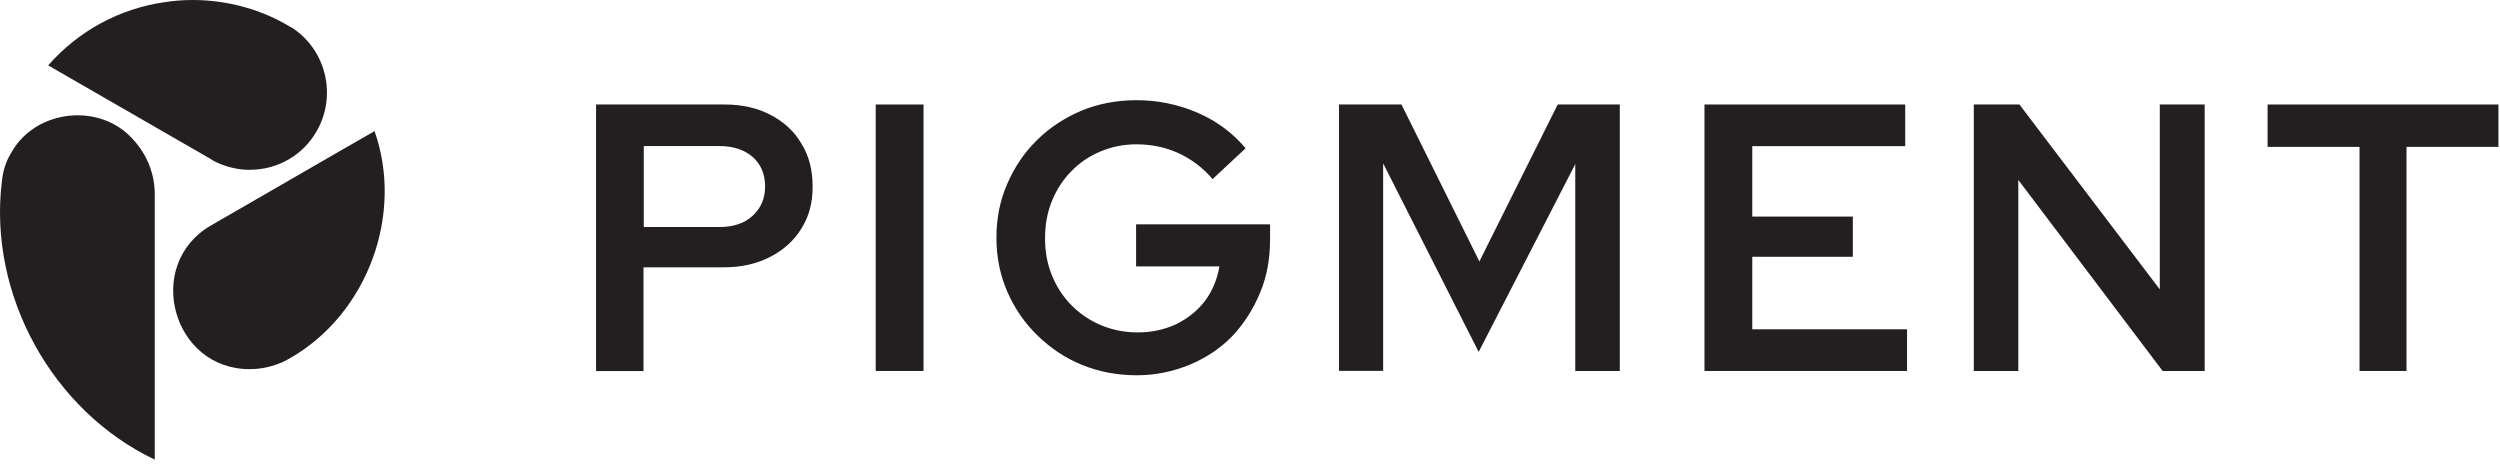
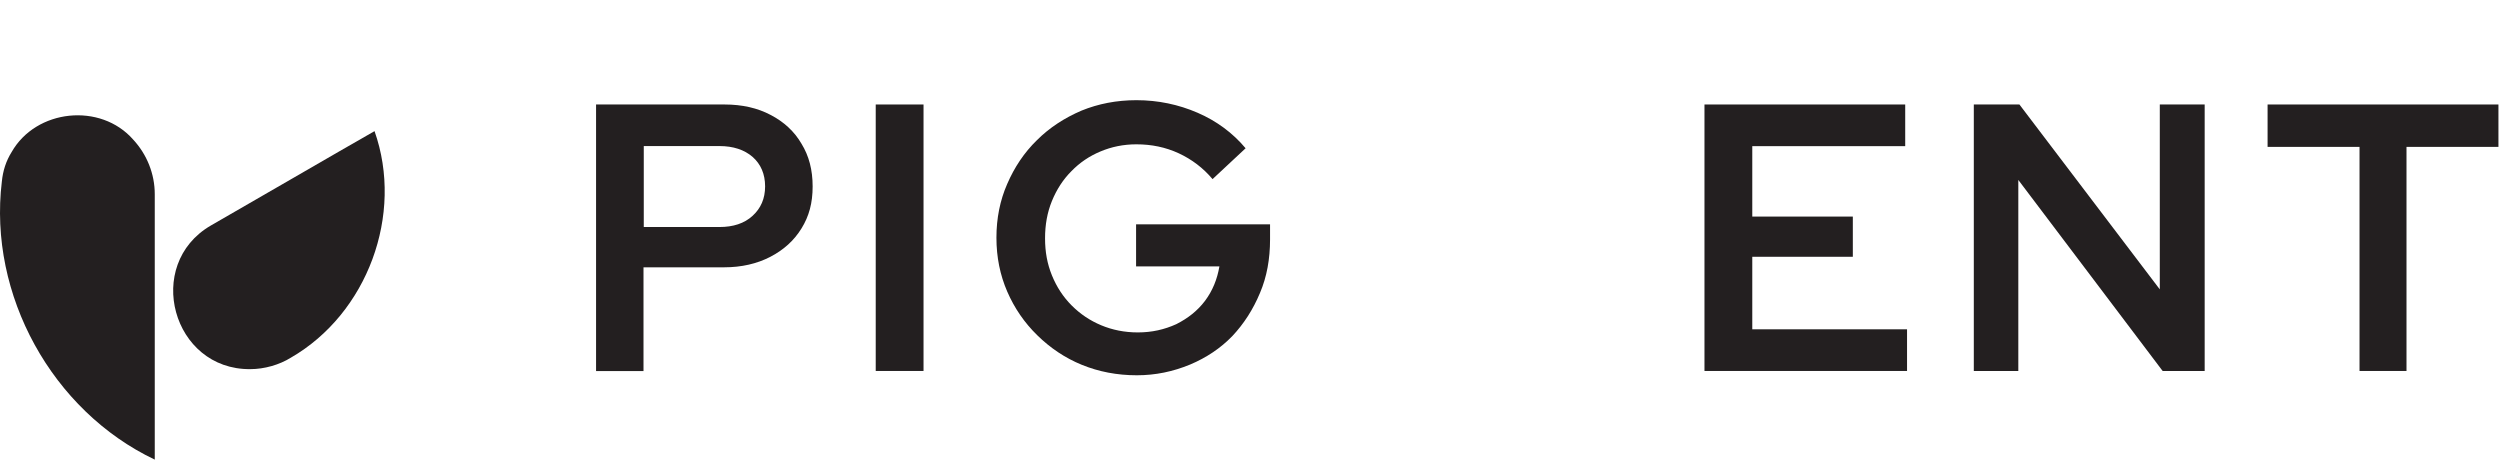
<svg xmlns="http://www.w3.org/2000/svg" width="273" height="51" viewBox="0 0 273 51" fill="none">
  <path d="M65.09 40.51V11.41H79.13C81.05 11.41 82.74 11.8 84.15 12.55C85.6 13.3 86.74 14.35 87.52 15.69C88.34 17.02 88.74 18.55 88.74 20.36C88.74 22.17 88.35 23.61 87.52 24.95C86.7 26.28 85.56 27.3 84.11 28.05C82.66 28.8 80.97 29.19 79.09 29.19H70.27V40.52H65.09V40.51ZM70.3 24.79H78.57C80.06 24.79 81.28 24.4 82.18 23.57C83.08 22.75 83.55 21.69 83.55 20.35C83.55 19.01 83.08 17.92 82.18 17.13C81.28 16.35 80.06 15.95 78.57 15.95H70.3V24.77V24.79Z" fill="#231F20" />
  <path d="M95.629 40.51V11.41H100.849V40.51H95.629Z" fill="#231F20" />
  <path d="M124.14 40.98C121.98 40.98 119.98 40.59 118.14 39.84C116.3 39.09 114.69 38 113.28 36.62C111.87 35.25 110.77 33.64 109.99 31.84C109.21 30.04 108.81 28.08 108.81 25.96C108.81 23.84 109.2 21.88 109.99 20.08C110.77 18.28 111.83 16.67 113.24 15.3C114.61 13.93 116.26 12.87 118.1 12.08C119.94 11.33 121.94 10.94 124.1 10.94C126.45 10.94 128.69 11.41 130.77 12.31C132.85 13.21 134.61 14.51 136.02 16.19L132.41 19.56C131.39 18.34 130.14 17.4 128.72 16.74C127.27 16.07 125.74 15.76 124.09 15.76C122.68 15.76 121.38 16.03 120.17 16.54C118.95 17.05 117.9 17.76 116.99 18.7C116.09 19.6 115.38 20.7 114.87 21.95C114.36 23.2 114.12 24.54 114.12 26.03C114.12 27.52 114.36 28.81 114.87 30.07C115.38 31.32 116.09 32.42 117.03 33.36C117.97 34.3 119.03 35.01 120.25 35.52C121.47 36.03 122.8 36.3 124.25 36.3C125.78 36.3 127.15 35.99 128.45 35.4C129.7 34.77 130.76 33.95 131.59 32.85C132.41 31.75 132.92 30.5 133.16 29.09H124.06V24.5H138.69V26.15C138.69 28.27 138.34 30.23 137.59 31.99C136.84 33.79 135.83 35.36 134.57 36.7C133.28 38.03 131.75 39.05 129.98 39.8C128.1 40.58 126.18 40.98 124.14 40.98Z" fill="#231F20" />
-   <path d="M146.22 40.51V11.41H153.04L161.55 28.55L170.1 11.41H176.88V40.51H172.02V17.92L161.47 38.43L151.04 17.84V40.5H146.22V40.51Z" fill="#231F20" />
  <path d="M186.129 40.51V11.41H208.049V15.96H191.349V23.65H202.329V28.04H191.349V35.96H208.249V40.51H186.129Z" fill="#231F20" />
  <path d="M215.54 40.51V11.41H220.52L235.85 31.6V11.41H240.75V40.51H236.16L220.4 19.65V40.51H215.54Z" fill="#231F20" />
  <path d="M257.66 40.51V16.04H247.62V11.41H272.83V16.04H262.79V40.51H257.65H257.66Z" fill="#231F20" />
  <path d="M27.329 40.31C18.819 40.39 15.679 28.9 23.019 24.63C26.309 22.75 37.449 16.28 40.899 14.32C44.119 23.42 40.119 34.24 31.759 39.06C30.509 39.84 28.859 40.31 27.329 40.31Z" fill="#231F20" />
-   <path d="M27.29 18.55C25.92 18.55 24.55 18.2 23.33 17.57L23.02 17.37L5.26 7.14C8.55 3.38 13.06 0.94 17.96 0.24C18.98 0.08 20 0 21.02 0C24.59 0 28.12 0.9 31.18 2.63C31.26 2.67 31.89 3.06 32 3.1C35.65 5.57 36.78 10.47 34.59 14.31C33.1 16.94 30.32 18.54 27.3 18.54L27.29 18.55Z" fill="#231F20" />
  <path d="M16.9 50.19C5.69 44.86 -1.29 32.19 0.2 19.84C0.32 18.62 0.67 17.57 1.26 16.62C3.93 11.91 10.979 11.17 14.55 15.25C16.04 16.86 16.9 18.98 16.9 21.21V50.19Z" fill="#231F20" />
</svg>